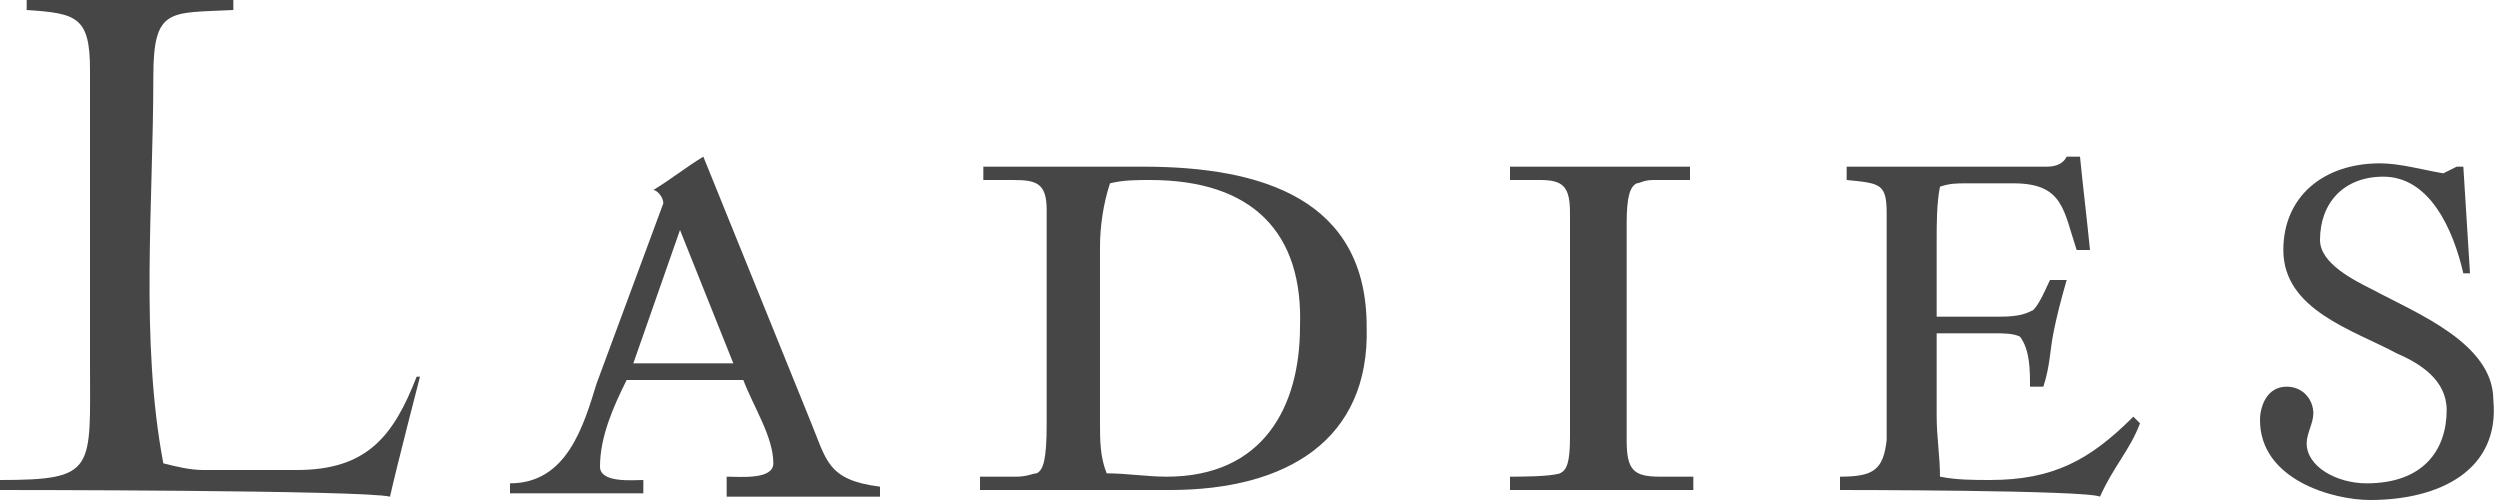
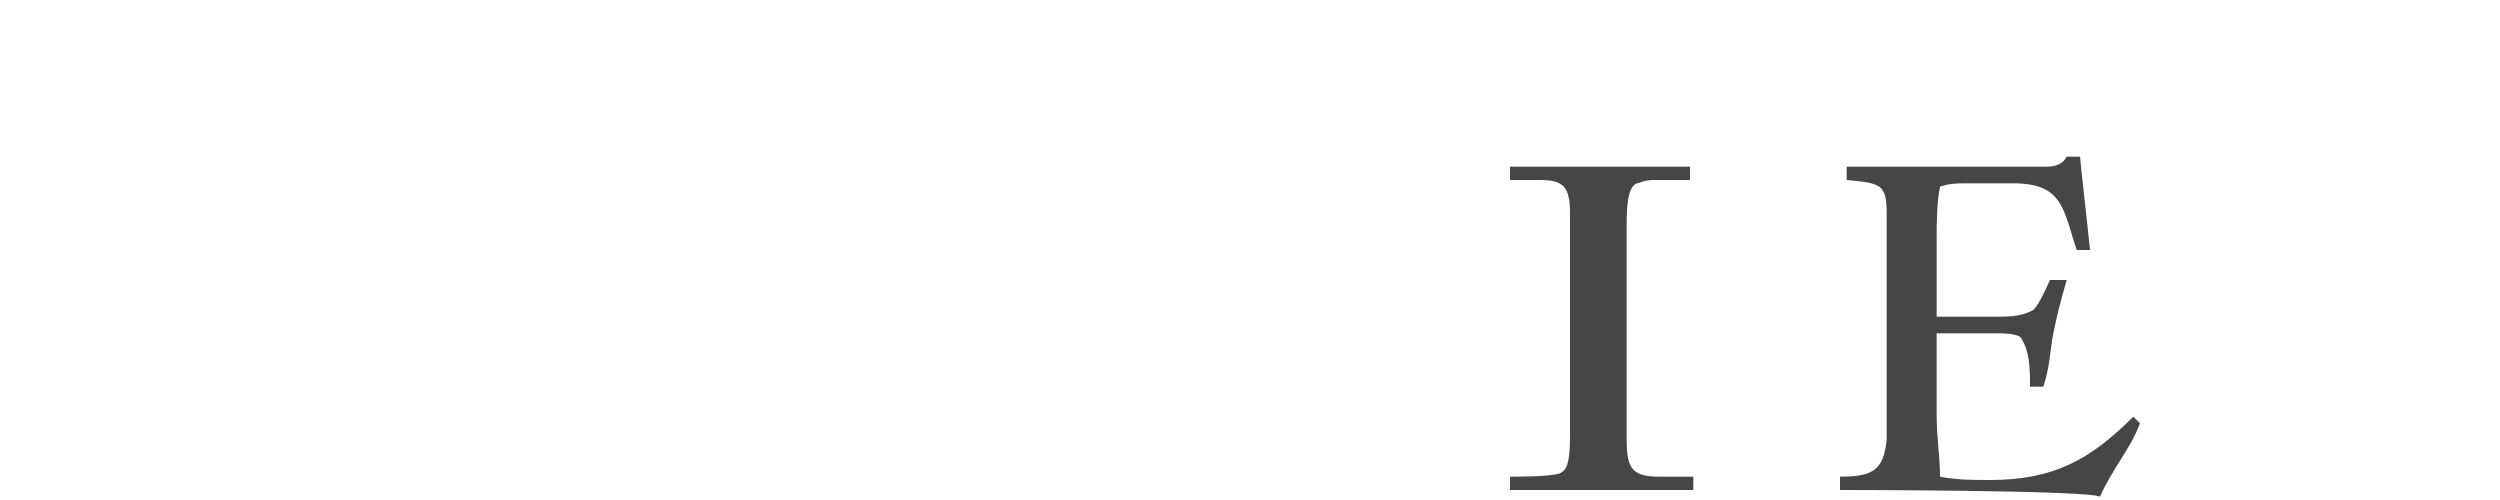
<svg xmlns="http://www.w3.org/2000/svg" version="1.1" id="レイヤー_1" x="0px" y="0px" viewBox="0 0 75 15" style="enable-background:new 0 0 75 15;" xml:space="preserve">
  <style type="text/css">
	.st0{fill:#464646;}
</style>
  <g>
    <g>
-       <path class="st0" d="M11.7,14.9C10.9,14.7,0,14.7,0,14.7v-0.3c2.9,0,2.7-0.3,2.7-3.5l0-8.8c0-1.6-0.4-1.7-1.9-1.8V0H7v0.3    C5.1,0.4,4.6,0.2,4.6,2.3c0,3.8-0.4,7.9,0.3,11.6c0.4,0.1,0.8,0.2,1.2,0.2h2.8c2.1,0,2.9-1,3.6-2.8h0.1    C12.6,11.3,11.9,14,11.7,14.9z" />
-       <path class="st0" d="M21.8,14.7v-0.4c0.4,0,1.4,0.1,1.4-0.4c0-0.8-0.6-1.7-0.9-2.5c-0.5,0-1.1,0-1.6,0c-0.6,0-1.3,0-1.9,0    C18.4,12.2,18,13.1,18,14c0,0.5,1,0.4,1.3,0.4v0.4h-4v-0.3c1.7,0,2.2-1.7,2.6-3l2-5.4c0-0.2-0.2-0.4-0.3-0.4c0.5-0.3,1-0.7,1.5-1    l3.2,7.9c0.5,1.2,0.5,1.8,2.1,2v0.3H21.8z M20.4,6.9l-1.4,4c0.5,0,1.1,0,1.6,0c0.5,0,0.9,0,1.4,0L20.4,6.9z" />
-       <path class="st0" d="M35.1,14.7h-5.7v-0.4c0.6,0,0.8,0,1.1,0c0.3,0,0.5-0.1,0.6-0.1c0.2-0.1,0.3-0.4,0.3-1.5V6.3    c0-0.8-0.3-0.9-1-0.9c-0.2,0-0.5,0-0.9,0V5h4.8c3.6,0,6.7,1,6.7,4.8C41.1,13.2,38.6,14.7,35.1,14.7z M34.5,5.4    c-0.4,0-0.8,0-1.2,0.1C33.1,6.1,33,6.8,33,7.4v5.3c0,0.5,0,1,0.2,1.5c0.6,0,1.2,0.1,1.8,0.1c2.9,0,4-2.1,4-4.5    C39.1,7,37.6,5.4,34.5,5.4z" />
      <path class="st0" d="M45.3,14.7v-0.4c0.3,0,1.2,0,1.5-0.1c0.2-0.1,0.3-0.3,0.3-1.1V6.4c0-0.8-0.2-1-0.9-1c-0.2,0-0.5,0-0.9,0V5    h5.4v0.4c-0.5,0-0.9,0-1.1,0c-0.3,0-0.4,0.1-0.5,0.1c-0.2,0.1-0.3,0.4-0.3,1.2v6.5c0,0.9,0.2,1.1,1,1.1c0.3,0,0.5,0,1,0v0.4H45.3z    " />
      <path class="st0" d="M63,14.9c-0.4-0.2-7.8-0.2-7.8-0.2v-0.4c1,0,1.3-0.2,1.4-1.1c0-0.3,0-0.6,0-1l0-5.8c0-0.9-0.2-0.9-1.2-1V5    l6,0c0.3,0,0.5-0.1,0.6-0.3h0.4c0.1,1,0.2,1.8,0.3,2.8h-0.4c-0.4-1.2-0.4-2-1.9-2h-1.4c-0.3,0-0.5,0-0.8,0.1    c-0.1,0.5-0.1,1.1-0.1,1.6v2.3h1.9c0.6,0,0.8-0.1,1-0.2c0.2-0.2,0.4-0.7,0.5-0.9h0.5c-0.2,0.7-0.3,1.1-0.4,1.6    c-0.1,0.5-0.1,1-0.3,1.6h-0.4c0-0.5,0-1.1-0.3-1.5c-0.2-0.1-0.5-0.1-0.7-0.1h-1.8v2.5c0,0.6,0.1,1.2,0.1,1.8    c0.5,0.1,1,0.1,1.5,0.1c1.9,0,3-0.6,4.3-1.9l0.2,0.2C63.9,13.5,63.4,14,63,14.9z" />
-       <path class="st0" d="M71.1,15c-1.1,0-3.3-0.6-3.3-2.4c0-0.4,0.2-1,0.8-1c0.5,0,0.8,0.4,0.8,0.8c0,0.3-0.2,0.6-0.2,0.9    c0,0.7,0.9,1.2,1.8,1.2c1.7,0,2.4-1,2.4-2.2c0-0.9-0.8-1.4-1.5-1.7c-1.3-0.7-3.4-1.3-3.4-3.1c0-1.6,1.2-2.6,2.9-2.6    c0.6,0,1.3,0.2,1.9,0.3l0.4-0.2h0.2l0.2,3.2h-0.2c-0.3-1.3-1-2.9-2.4-2.9c-1.2,0-1.9,0.8-1.9,1.9c0,0.7,1,1.2,1.6,1.5    c1.3,0.7,3.6,1.6,3.6,3.3C75,14.1,73.2,15,71.1,15z" />
    </g>
  </g>
</svg>